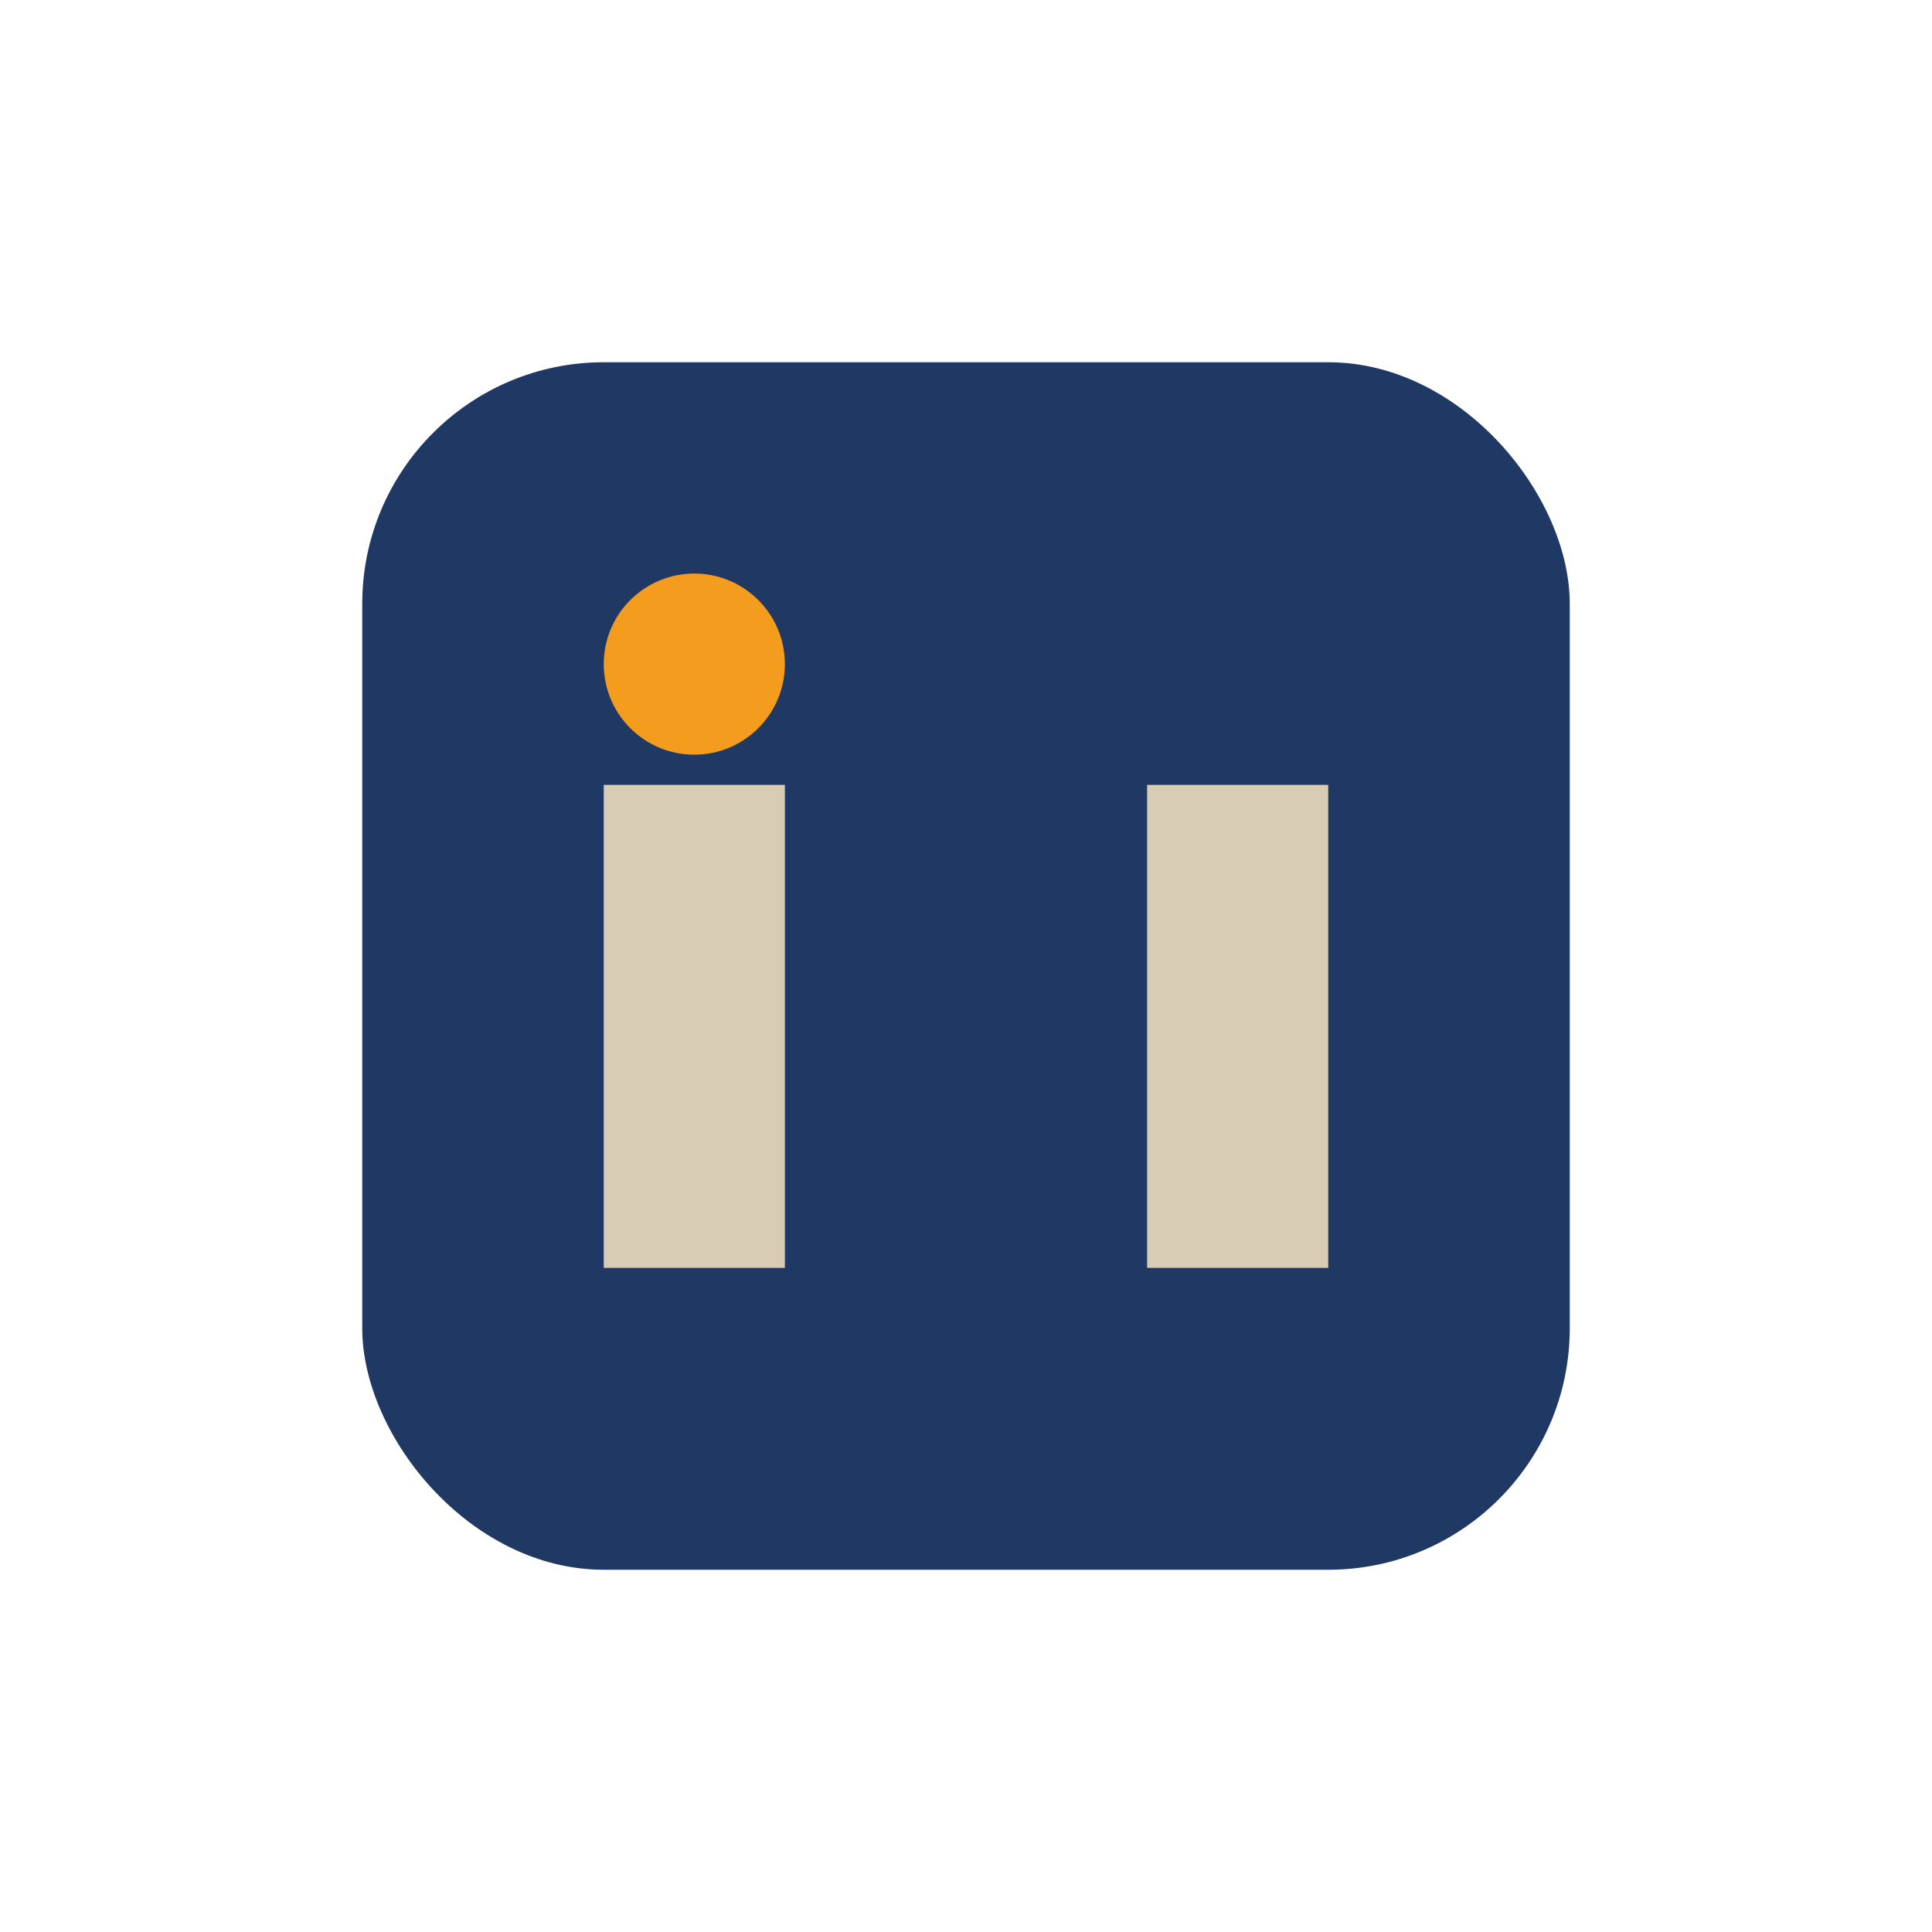
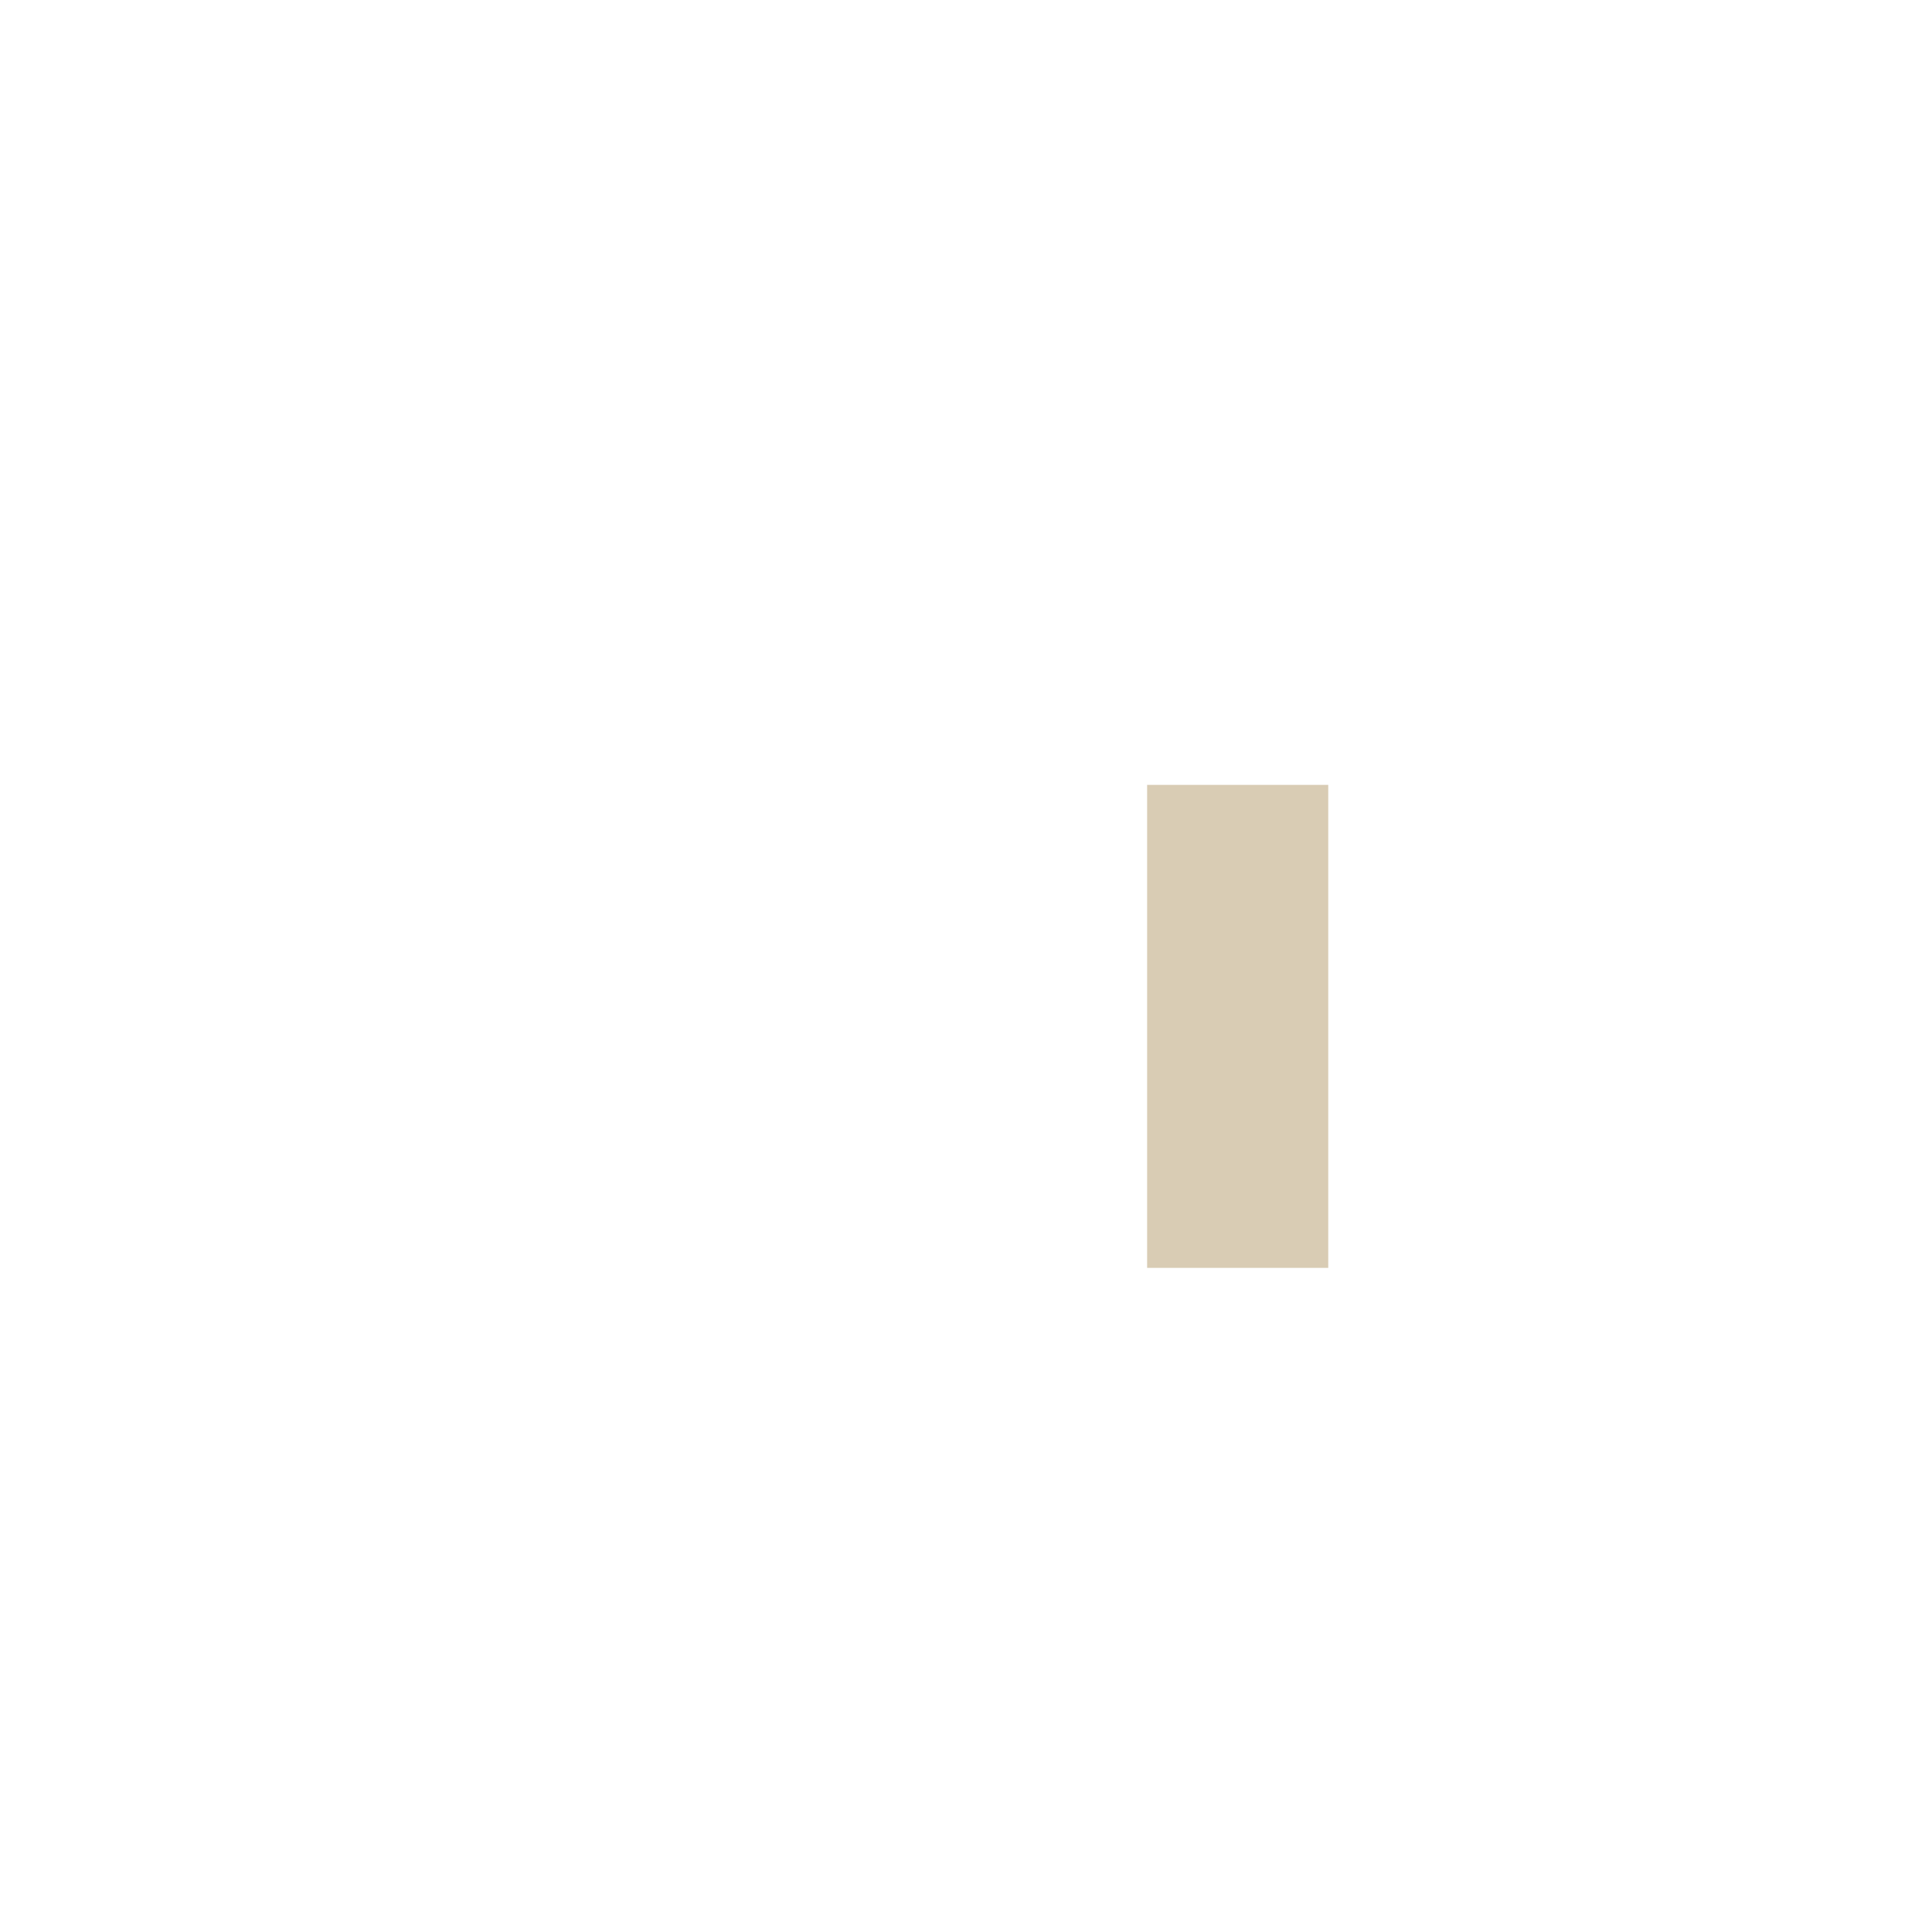
<svg xmlns="http://www.w3.org/2000/svg" width="32" height="32" viewBox="0 0 32 32">
-   <rect x="6" y="6" width="20" height="20" rx="4" fill="#203864" />
-   <rect x="10" y="13" width="3" height="8" fill="#D9CCB4" />
  <rect x="19" y="13" width="3" height="8" fill="#D9CCB4" />
-   <circle cx="11.5" cy="11" r="1.5" fill="#F49C1E" />
</svg>